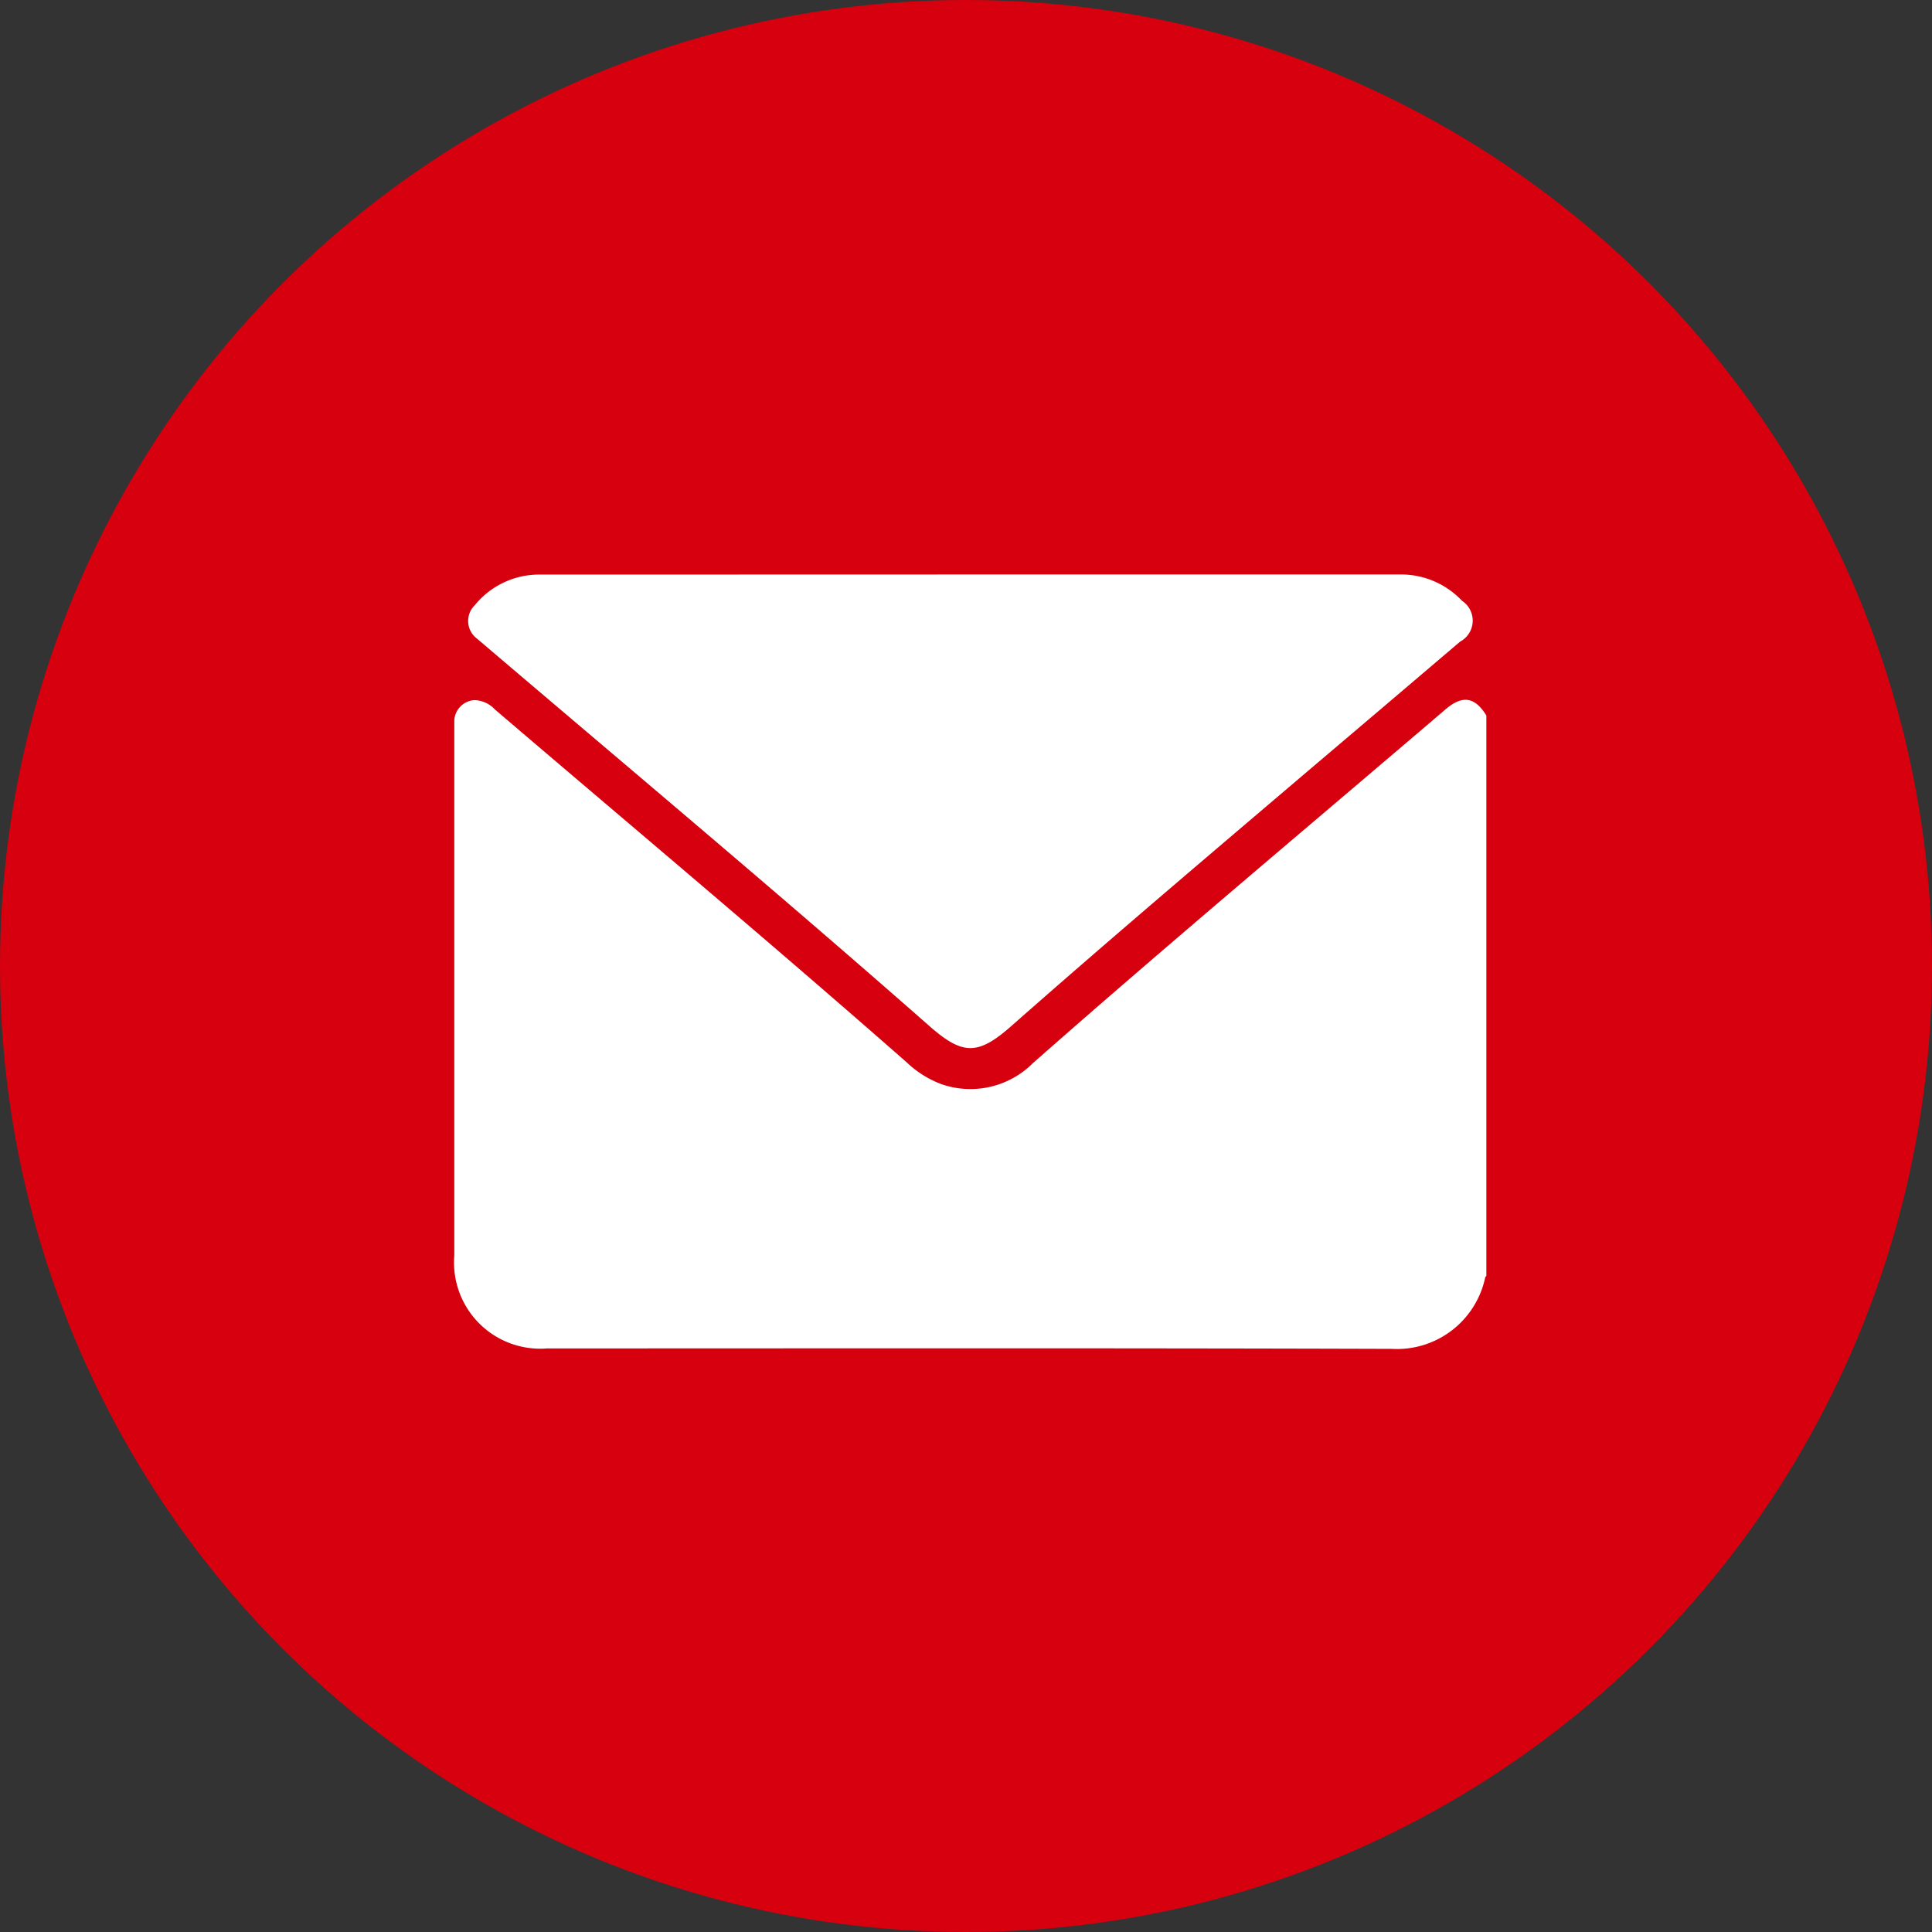
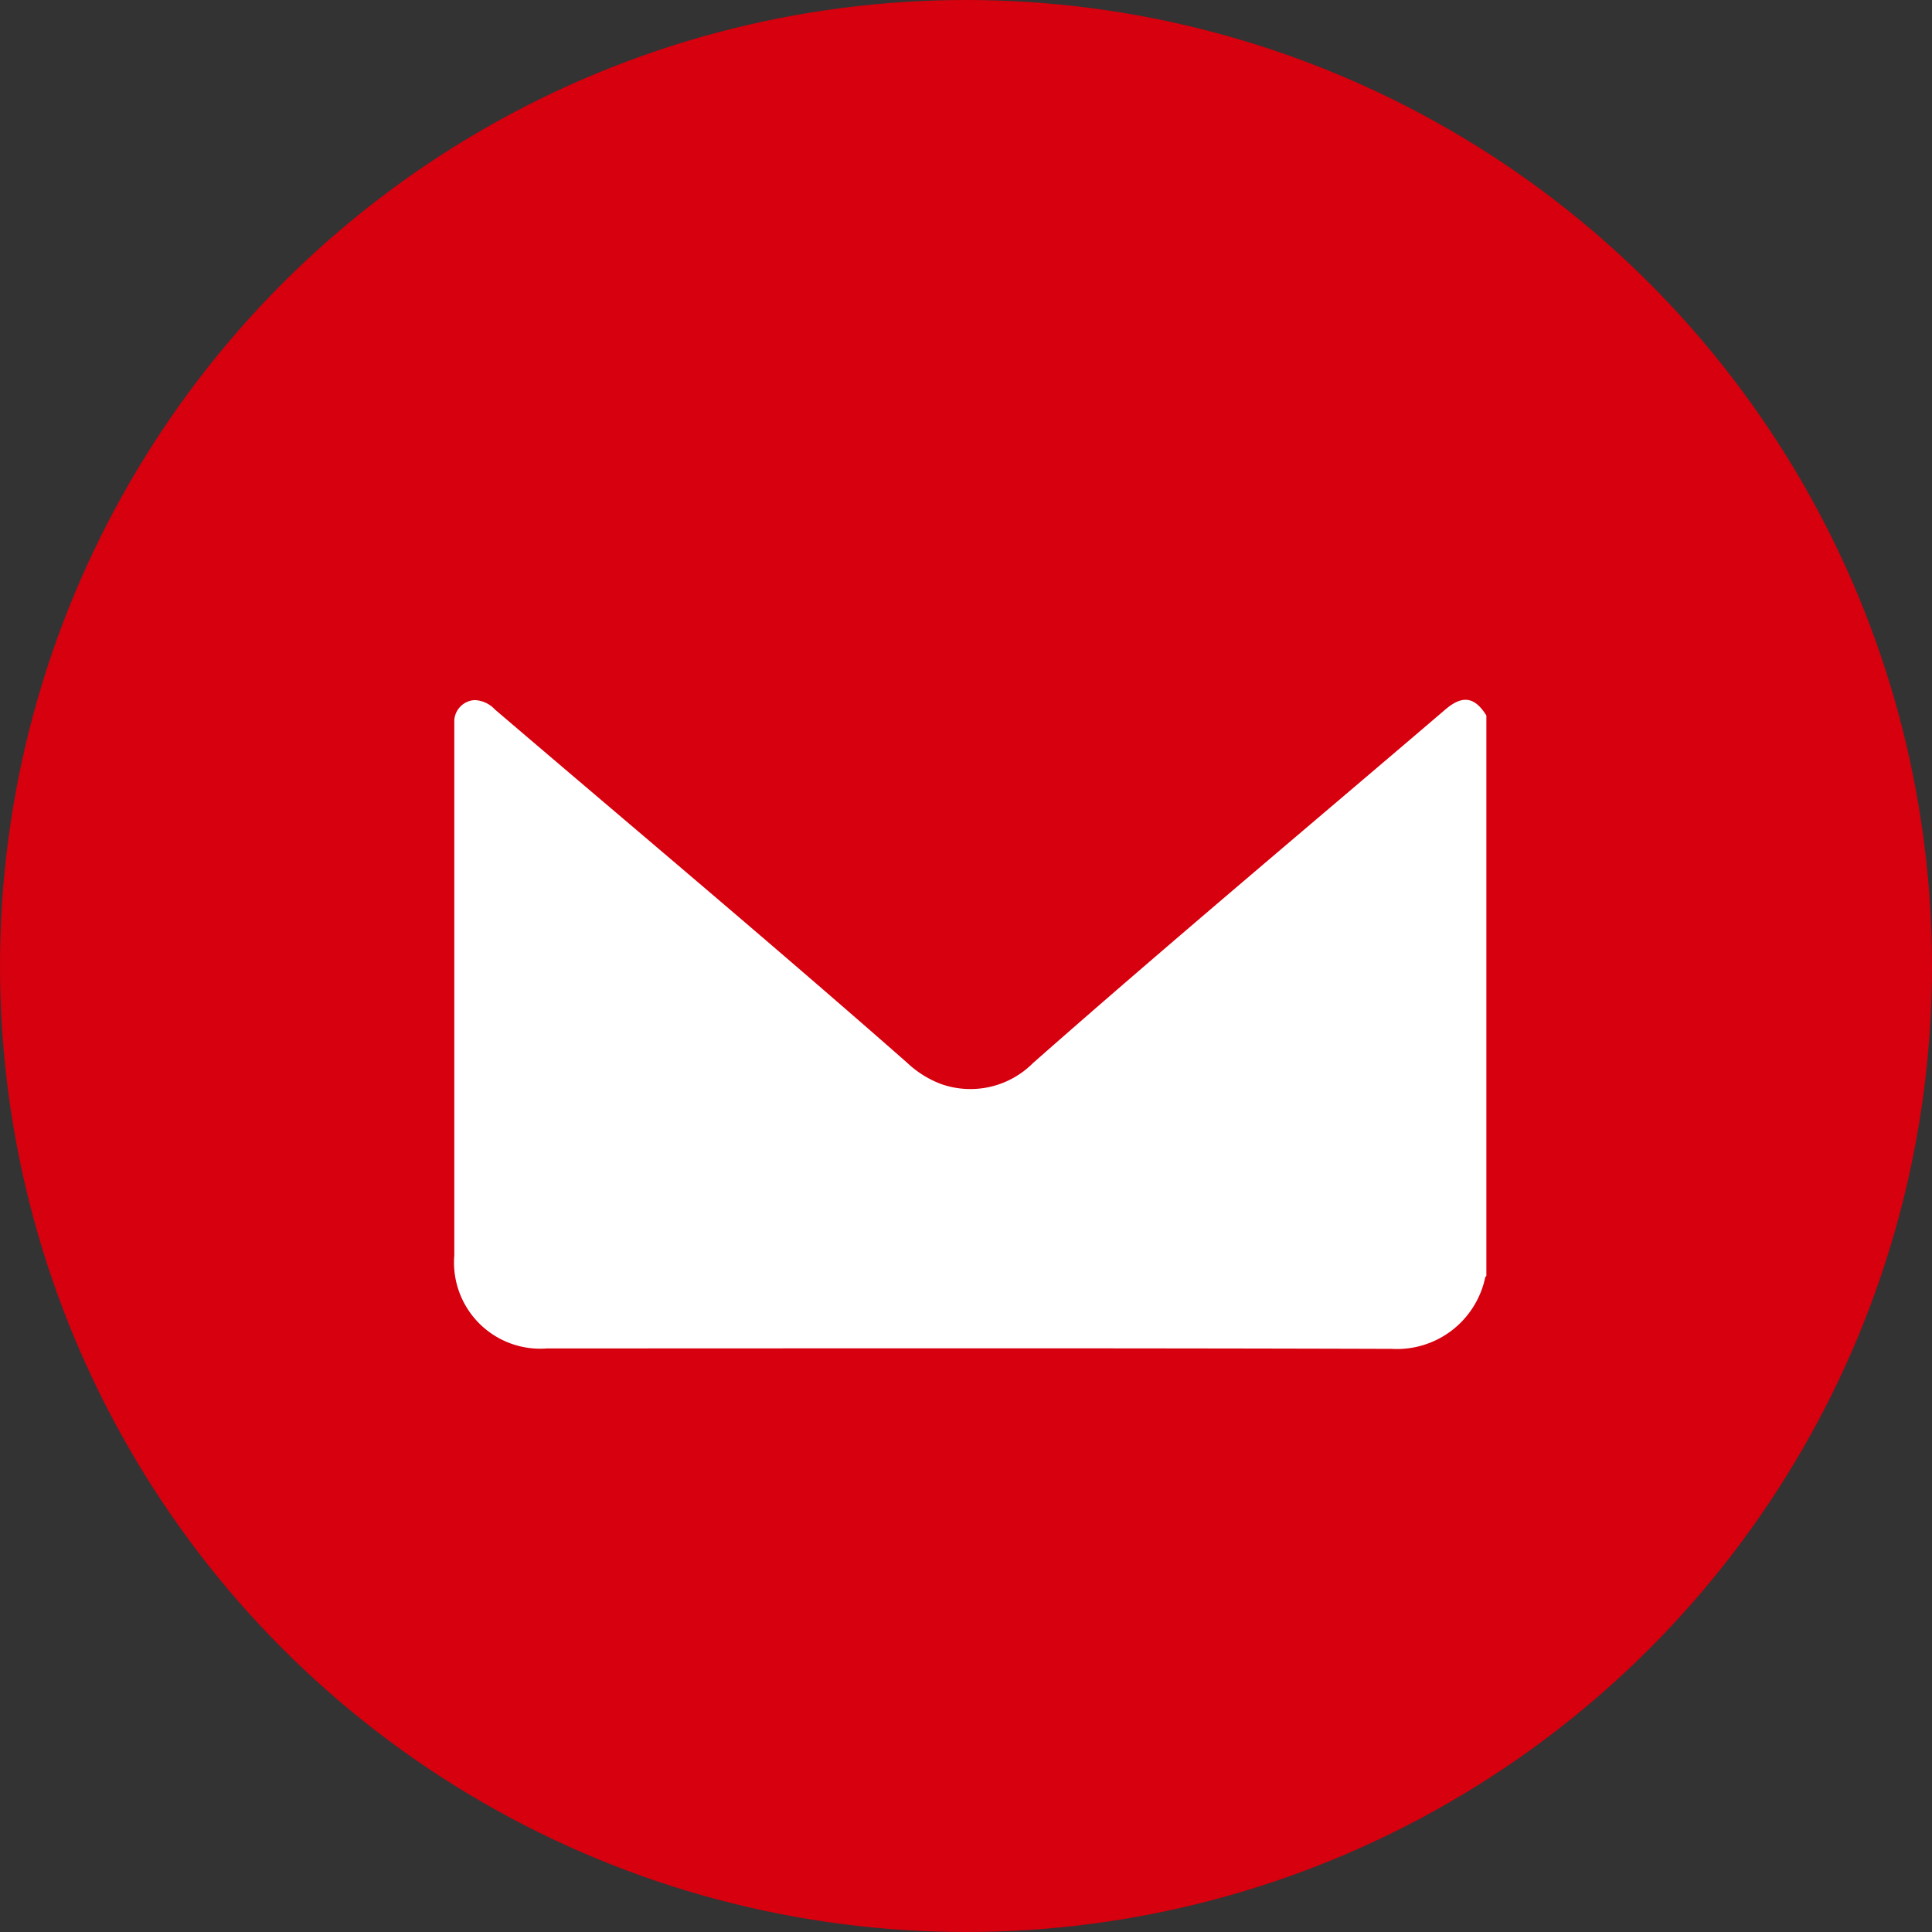
<svg xmlns="http://www.w3.org/2000/svg" width="35" height="35" viewBox="0 0 35 35">
  <rect x="0" y="0" width="35" height="35" fill="#333333" stroke="none" />
  <g id="Gruppe_165" data-name="Gruppe 165" transform="translate(-1630 -38)">
    <g id="Gruppe_8" data-name="Gruppe 8" transform="translate(1629.85 38)">
      <circle id="Ellipse_1" data-name="Ellipse 1" cx="17.5" cy="17.5" r="17.5" transform="translate(0.15)" fill="#d6000e" />
    </g>
    <g id="Gruppe_7" data-name="Gruppe 7" transform="translate(1638.23 48.406)">
      <path id="Pfad_16" data-name="Pfad 16" d="M-995.006,643.813v10.152c-.007.009-.019.018-.021.028a1.634,1.634,0,0,1-1.695,1.294c-5.1-.016-10.2-.008-15.3-.008a1.562,1.562,0,0,1-1.681-1.685q0-4.765,0-9.53c0-.055,0-.11,0-.164a.39.39,0,0,1,.365-.366.528.528,0,0,1,.371.17c2.493,2.13,5.007,4.237,7.468,6.4a1.831,1.831,0,0,0,.631.391,1.6,1.6,0,0,0,1.649-.386c2.465-2.172,4.985-4.281,7.483-6.416C-995.434,643.44-995.213,643.478-995.006,643.813Z" transform="translate(1013.703 -641.257)" fill="#fff" />
-       <path id="Pfad_17" data-name="Pfad 17" d="M-999.112,593.838q3.889,0,7.777,0a1.518,1.518,0,0,1,1.125.477.431.431,0,0,1-.035.74q-1.369,1.166-2.74,2.329c-1.8,1.532-3.608,3.063-5.383,4.629-.609.538-.884.54-1.492.005-2.649-2.332-5.356-4.6-8.04-6.886-.051-.044-.1-.085-.153-.13a.4.4,0,0,1-.038-.611,1.5,1.5,0,0,1,1.182-.551Z" transform="translate(1008.466 -593.837)" fill="#fff" />
    </g>
  </g>
</svg>